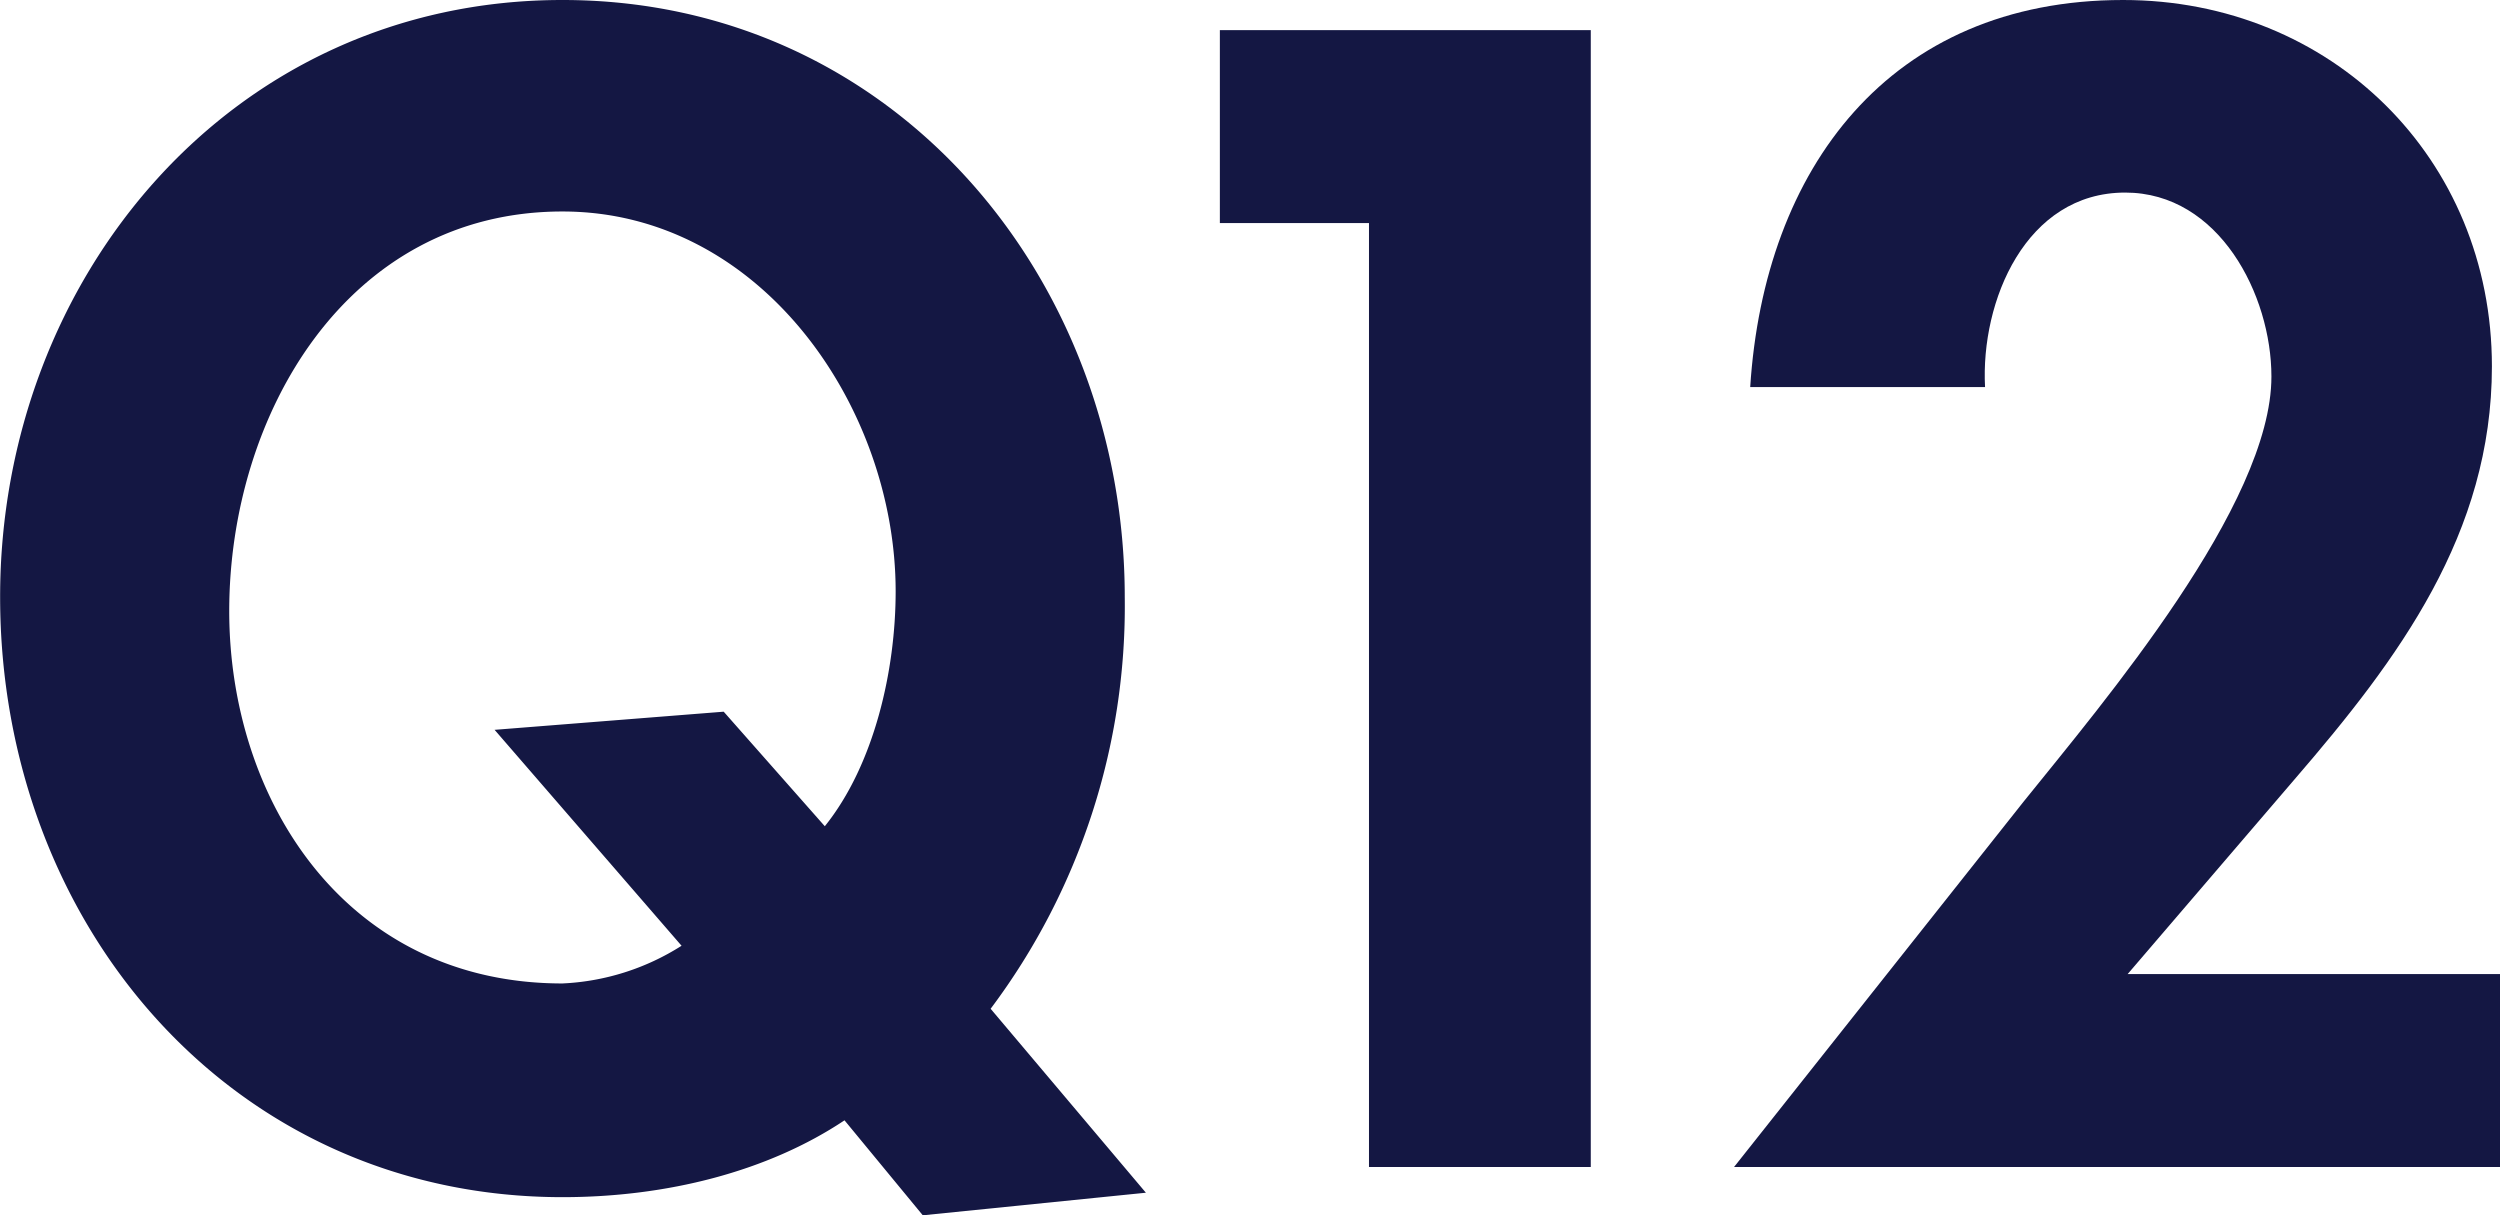
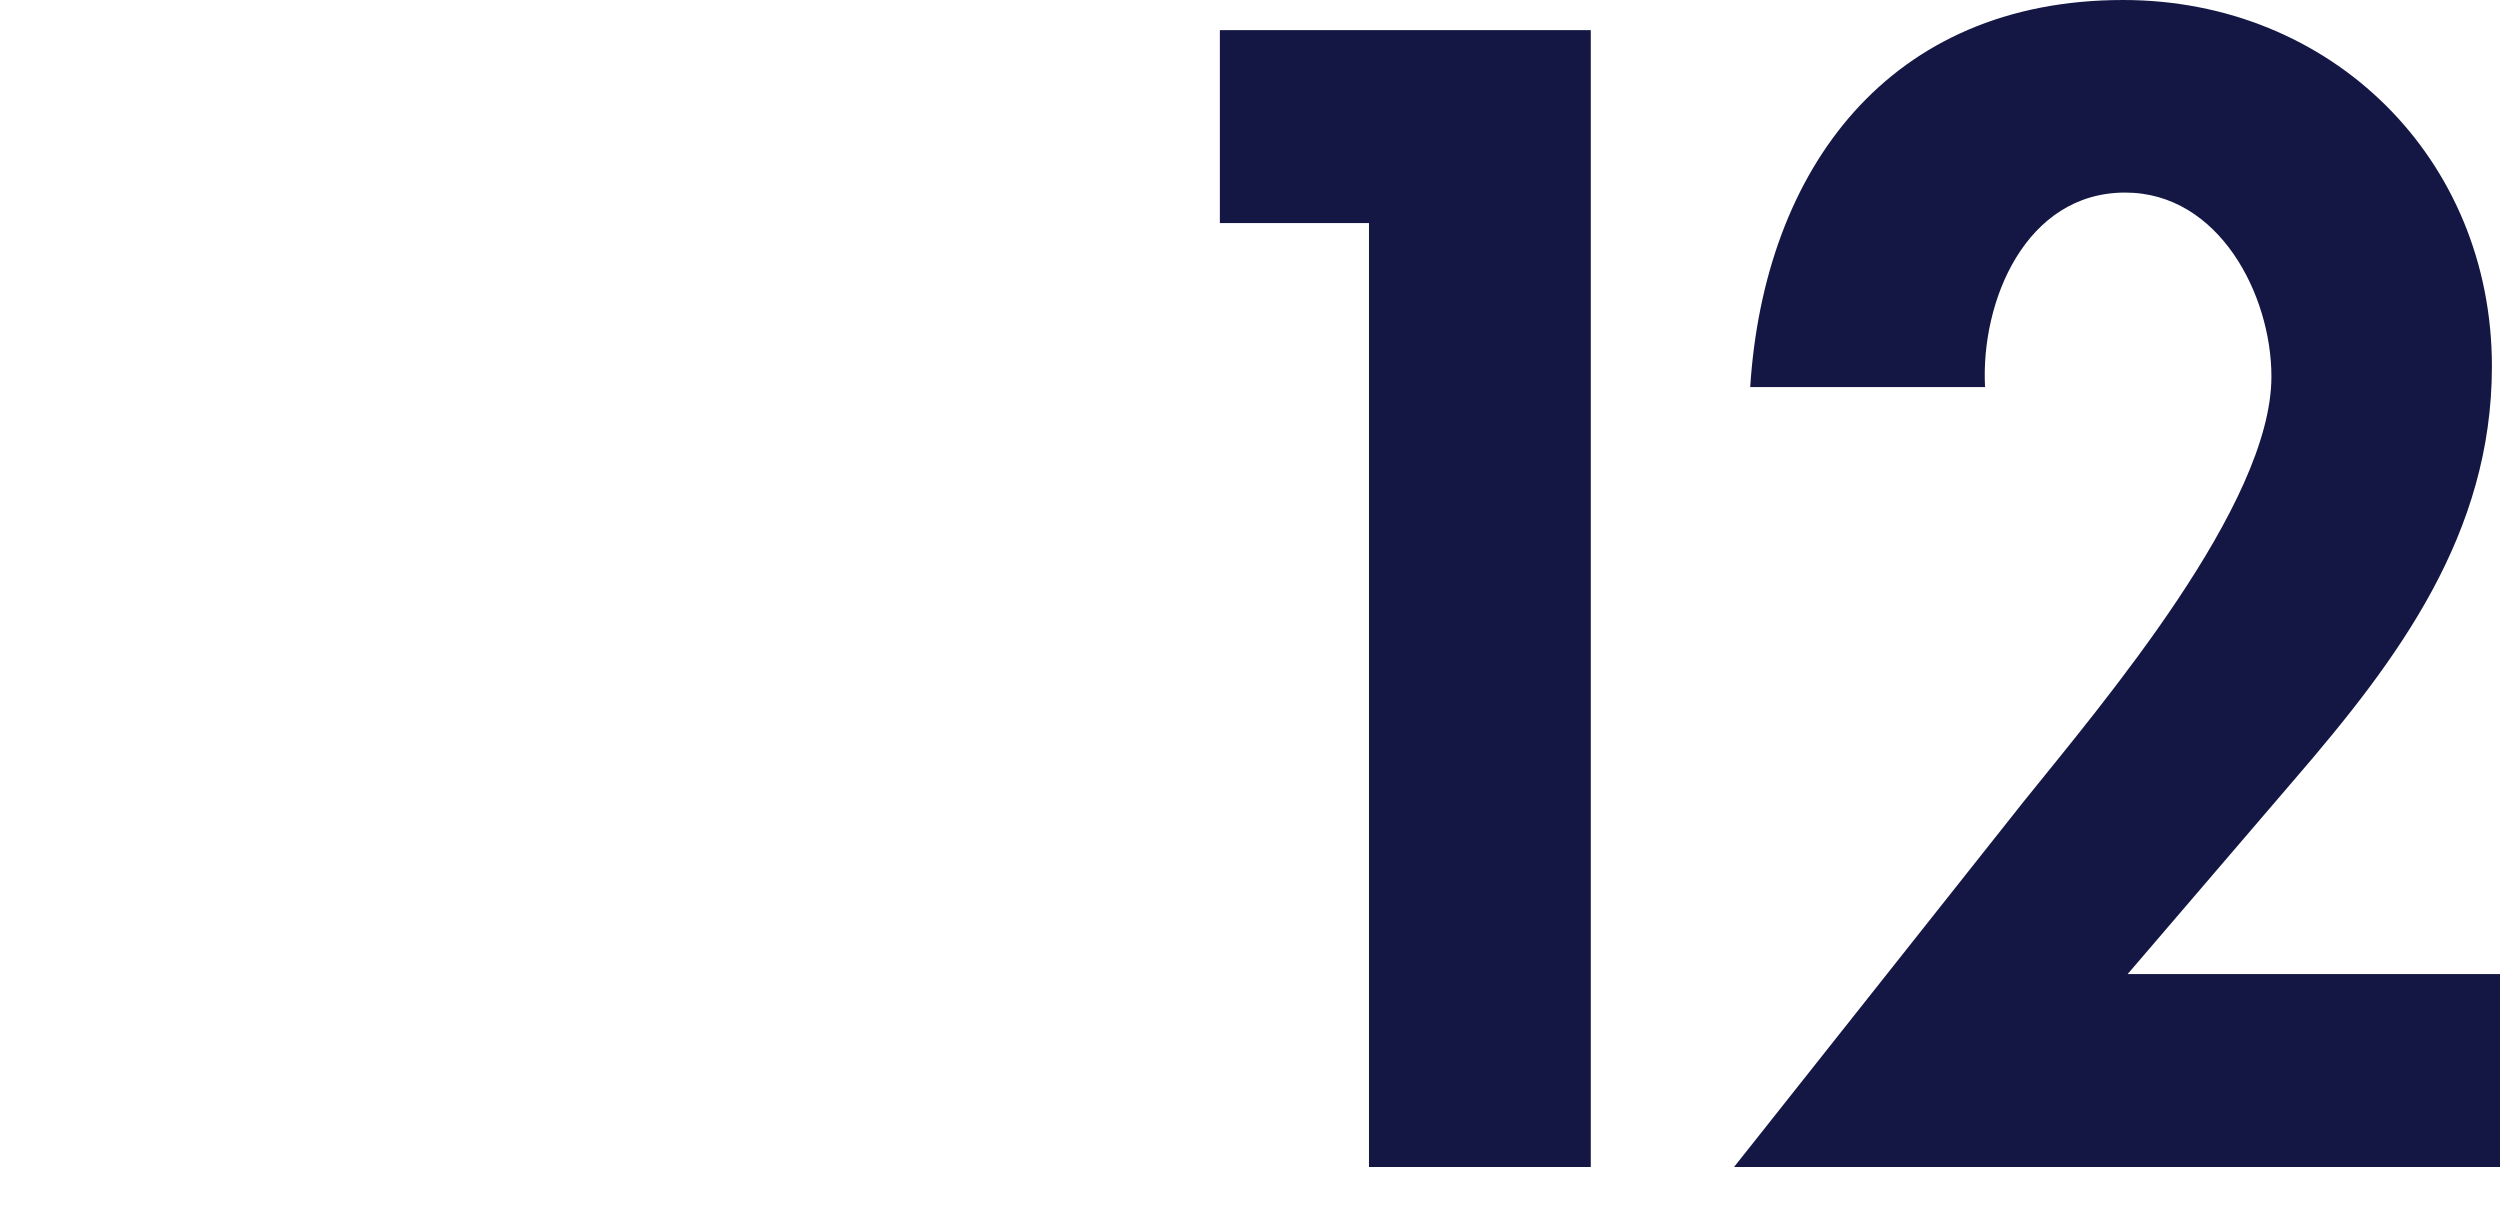
<svg xmlns="http://www.w3.org/2000/svg" viewBox="0 0 191.62 93.15">
  <defs>
    <style>.cls-1{opacity:0.92;}.cls-2{fill:#000333;}</style>
  </defs>
  <title>q12</title>
  <g id="レイヤー_2" data-name="レイヤー 2">
    <g id="レイヤー_1-2" data-name="レイヤー 1">
      <g class="cls-1">
-         <path class="cls-2" d="M70.73,93.15l-6-7.28c-5.89,3.93-13.64,5.89-21.61,5.89-25.43,0-43.11-21-43.11-46C0,21.38,17.68,0,43.11,0s43.1,21.38,43.1,45.77A51.4,51.4,0,0,1,75.93,77.32l11.9,14.1ZM63.22,63.33c3.81-4.74,5.43-12,5.43-18,0-14.1-10.29-29.12-25.54-29.12-16.53,0-25.54,15.6-25.54,30.63,0,14.44,8.9,28.54,25.54,28.54a18.56,18.56,0,0,0,9.13-2.89L37.91,55.94l17.56-1.39Z" />
        <path class="cls-2" d="M93.5,17.1V2.31h28.43V89.45h-17V17.1Z" />
        <path class="cls-2" d="M191.62,74.66V89.45H132.91l22.19-28c6.13-7.62,19-22.76,19-32.59,0-6.24-4-14.1-11.21-14.1-7.62,0-11.09,8.32-10.74,14.91h-18C135.22,12.94,144.81,0,162.73,0,178.68,0,191,12.13,191,28.08c0,12.83-7.16,22.42-15.14,31.67L163.08,74.66Z" />
      </g>
    </g>
  </g>
</svg>